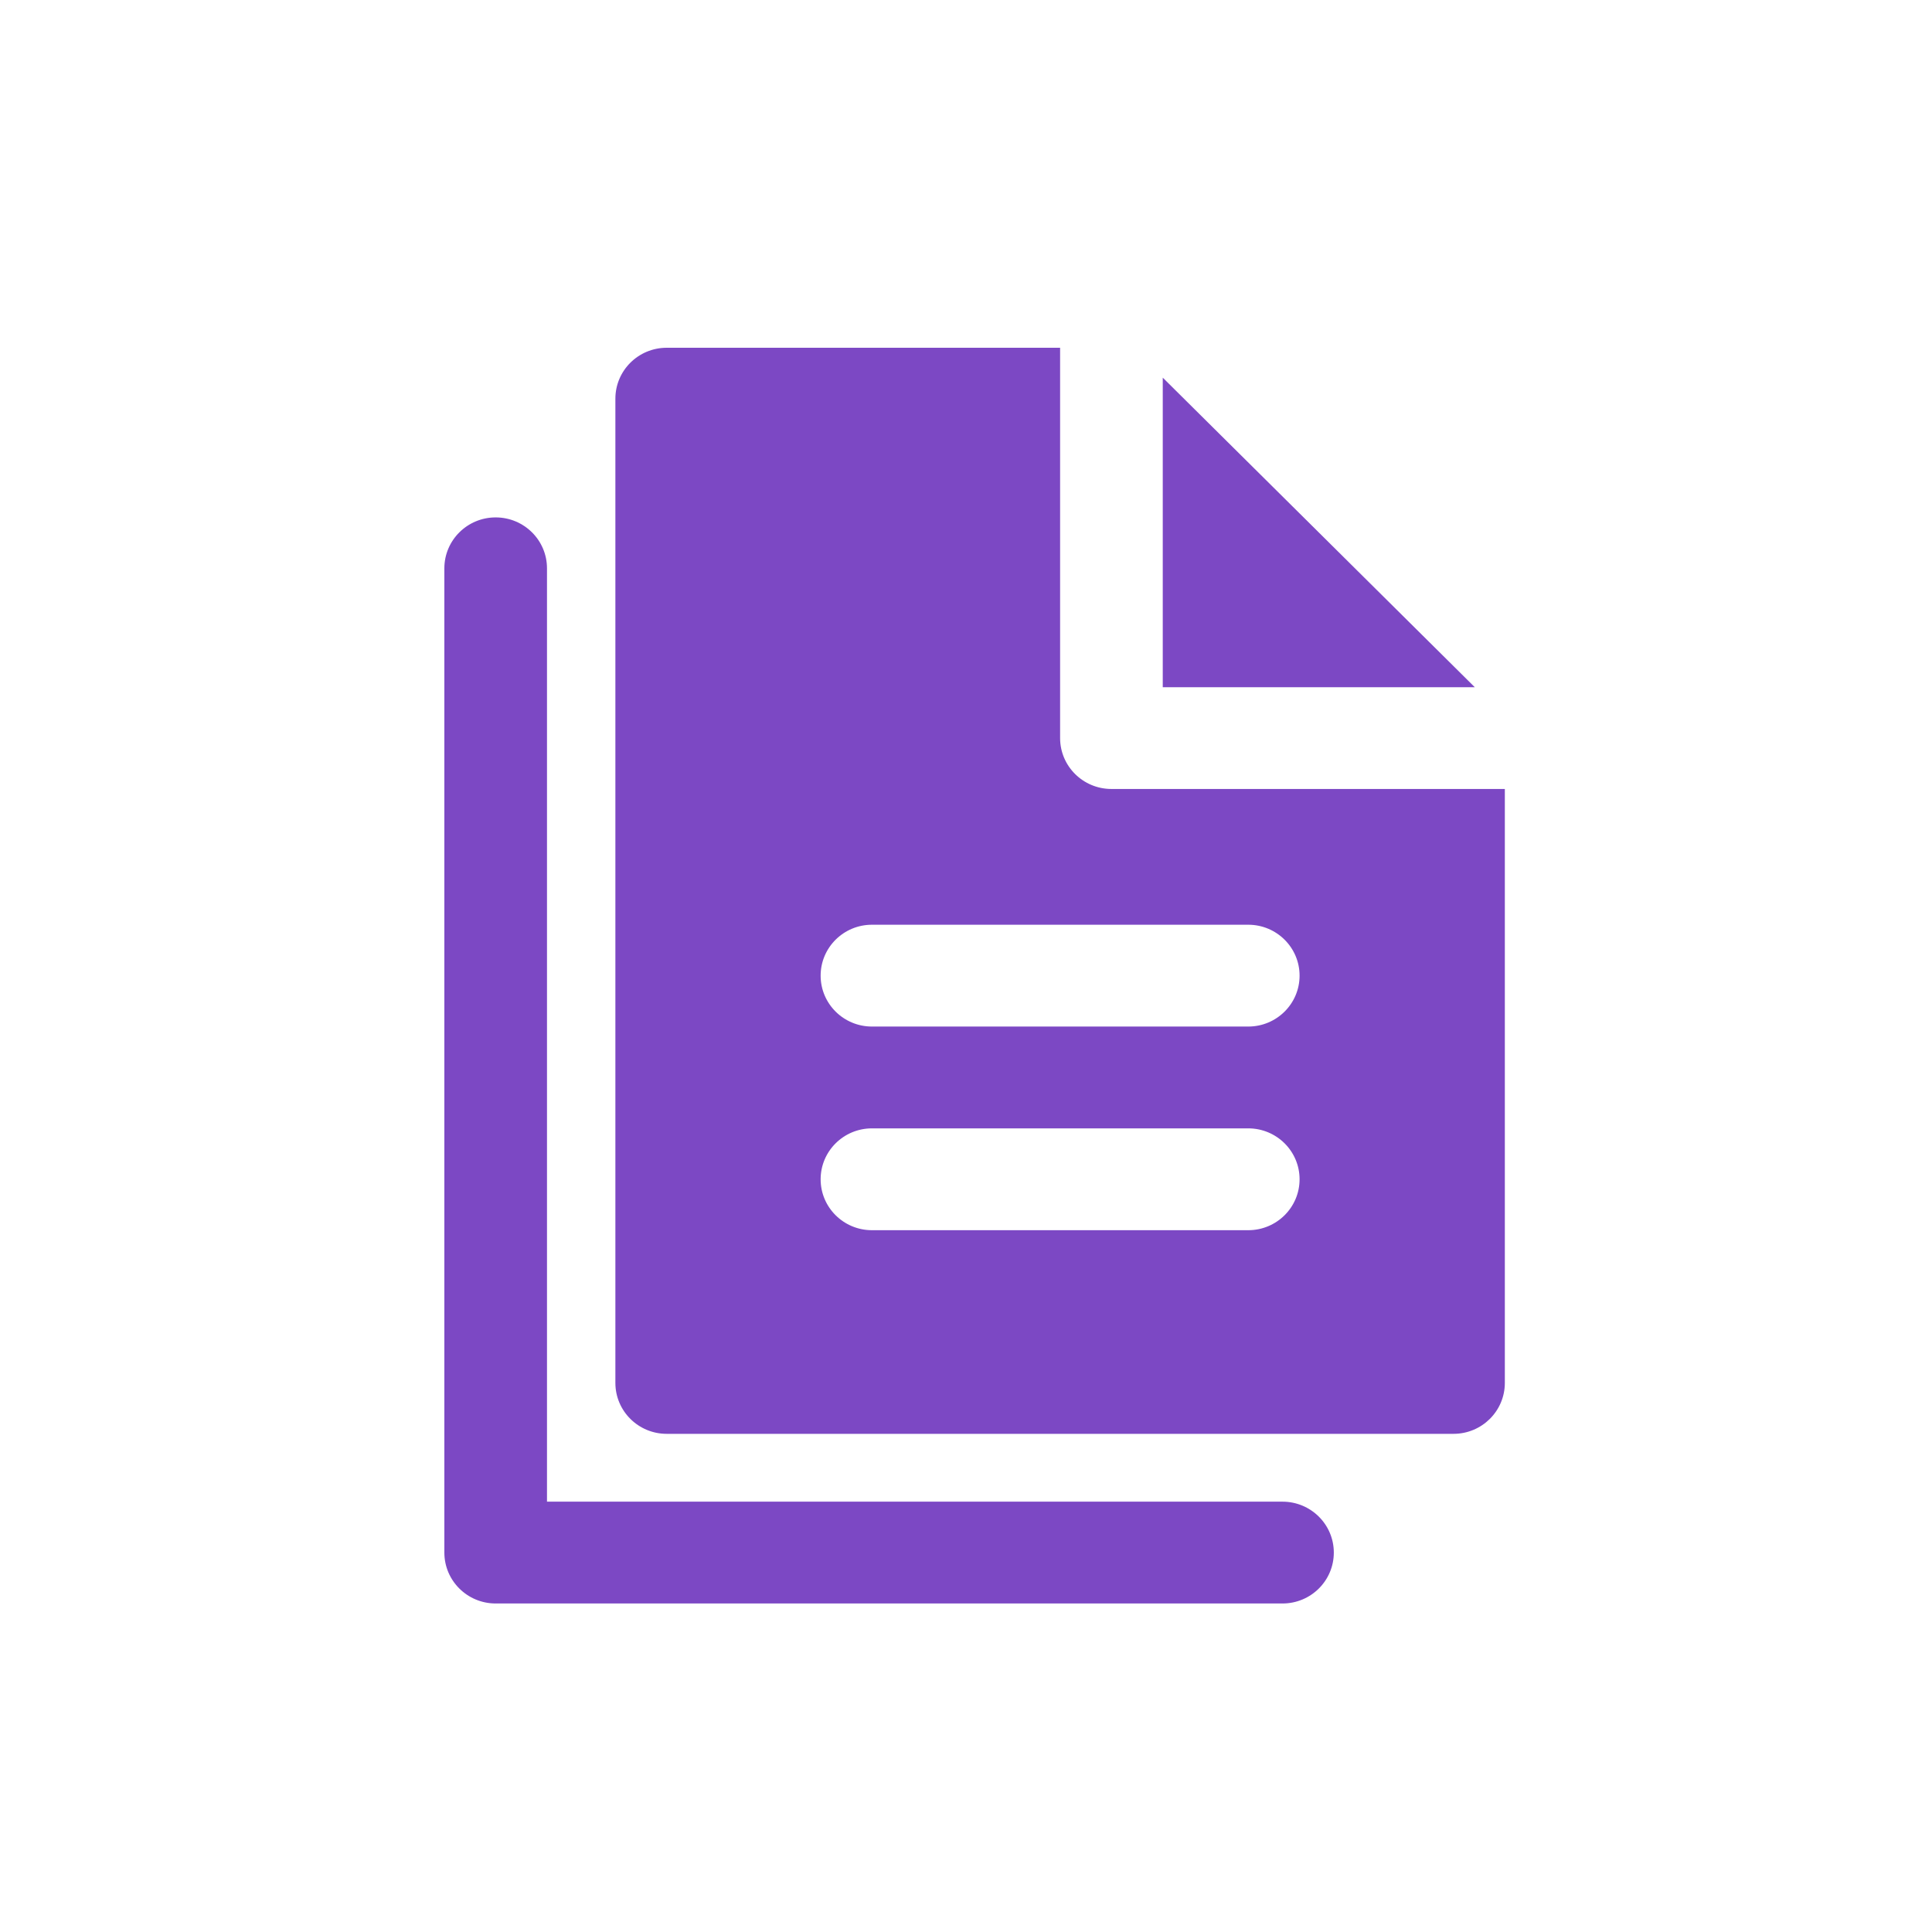
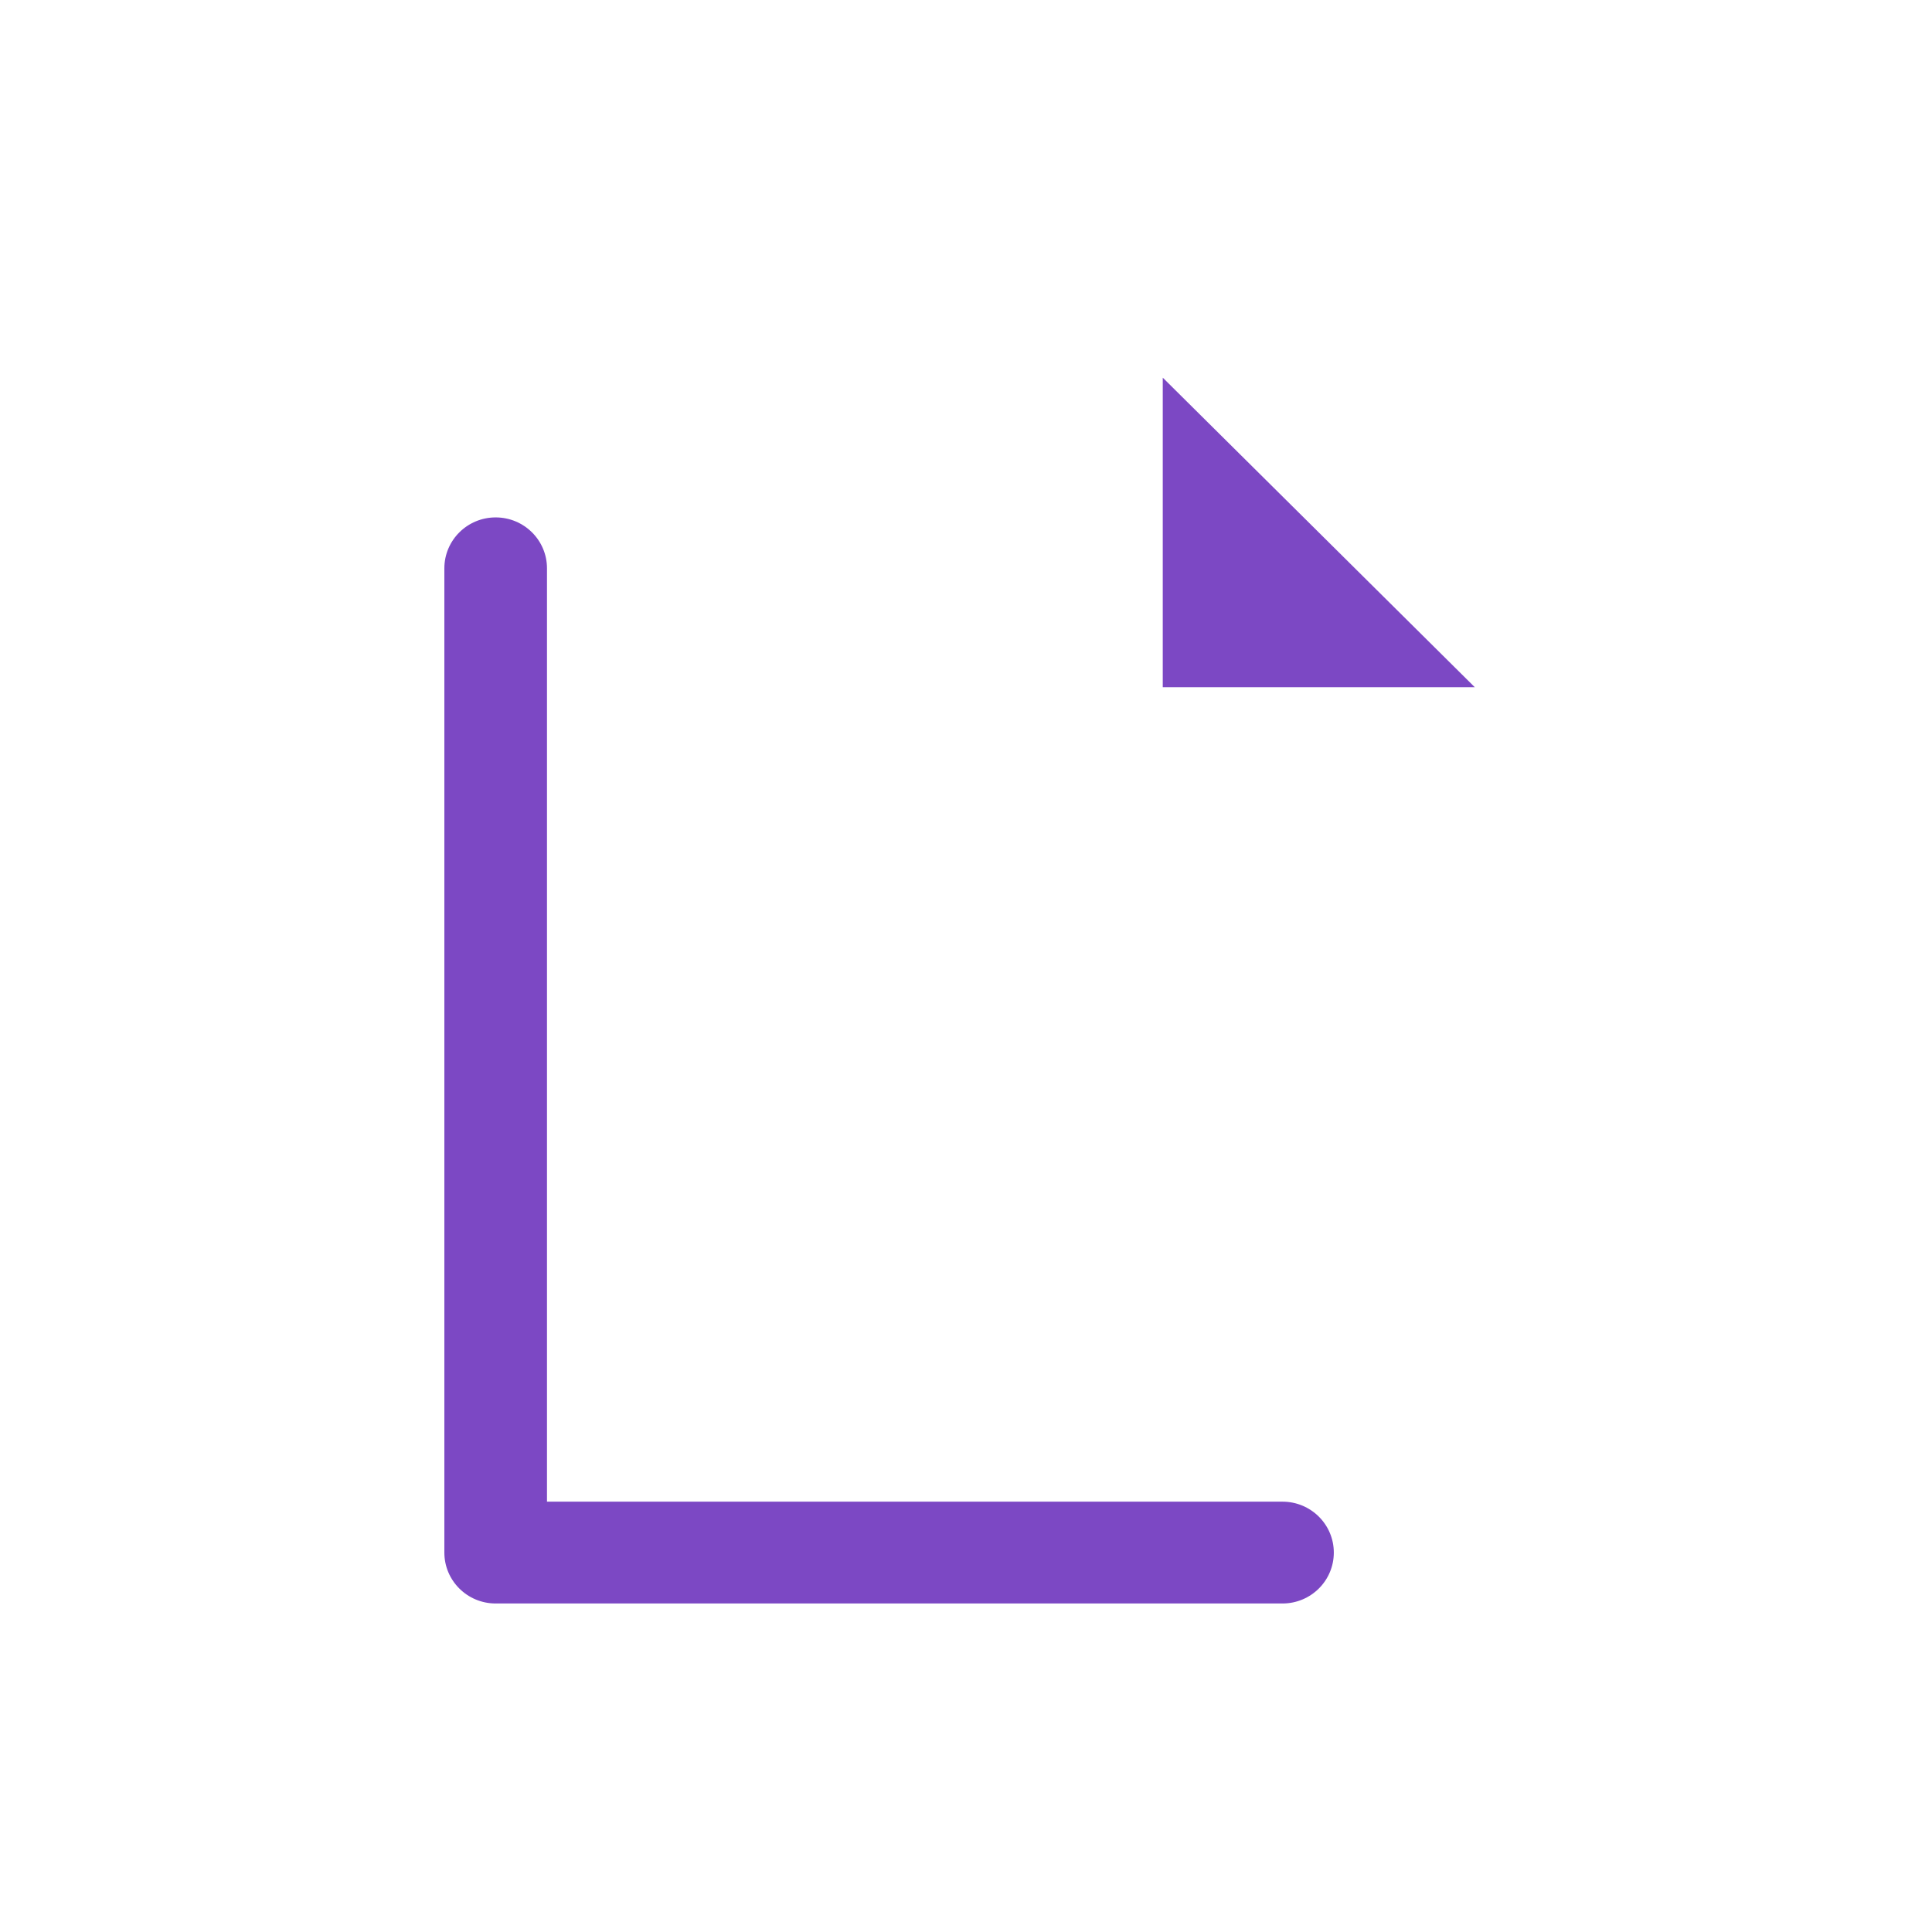
<svg xmlns="http://www.w3.org/2000/svg" width="100" height="100" viewBox="0 0 100 100" fill="none">
  <path d="M60.184 19.547V23.273V27V35.57H68.822H72.578H76.335L60.184 19.547Z" fill="#7C48C4" />
-   <path d="M75.234 40.837H72.578H57.527C56.06 40.837 54.871 39.657 54.871 38.202V23.27V20.635V18H34.508C33.041 18 31.852 19.18 31.852 20.635V71.58C31.852 73.035 33.041 74.215 34.508 74.215H75.234C76.701 74.215 77.89 73.035 77.89 71.58V40.837H75.234ZM64.61 63.675H45.132C43.665 63.675 42.476 62.495 42.476 61.04C42.476 59.584 43.665 58.404 45.132 58.404H64.61C66.076 58.404 67.266 59.584 67.266 61.04C67.266 62.495 66.076 63.675 64.61 63.675ZM64.61 53.134H45.132C43.665 53.134 42.476 51.955 42.476 50.499C42.476 49.044 43.665 47.864 45.132 47.864H64.61C66.076 47.864 67.266 49.044 67.266 50.499C67.266 51.955 66.076 53.134 64.61 53.134Z" fill="#7C48C4" />
  <path d="M66.382 77.726H28.312V29.416C28.312 27.961 27.123 26.781 25.656 26.781C24.189 26.781 23 27.961 23 29.416V80.361C23 81.816 24.189 82.996 25.656 82.996H66.382C67.849 82.996 69.038 81.817 69.038 80.361C69.038 78.906 67.849 77.726 66.382 77.726Z" fill="#7C48C4" />
</svg>